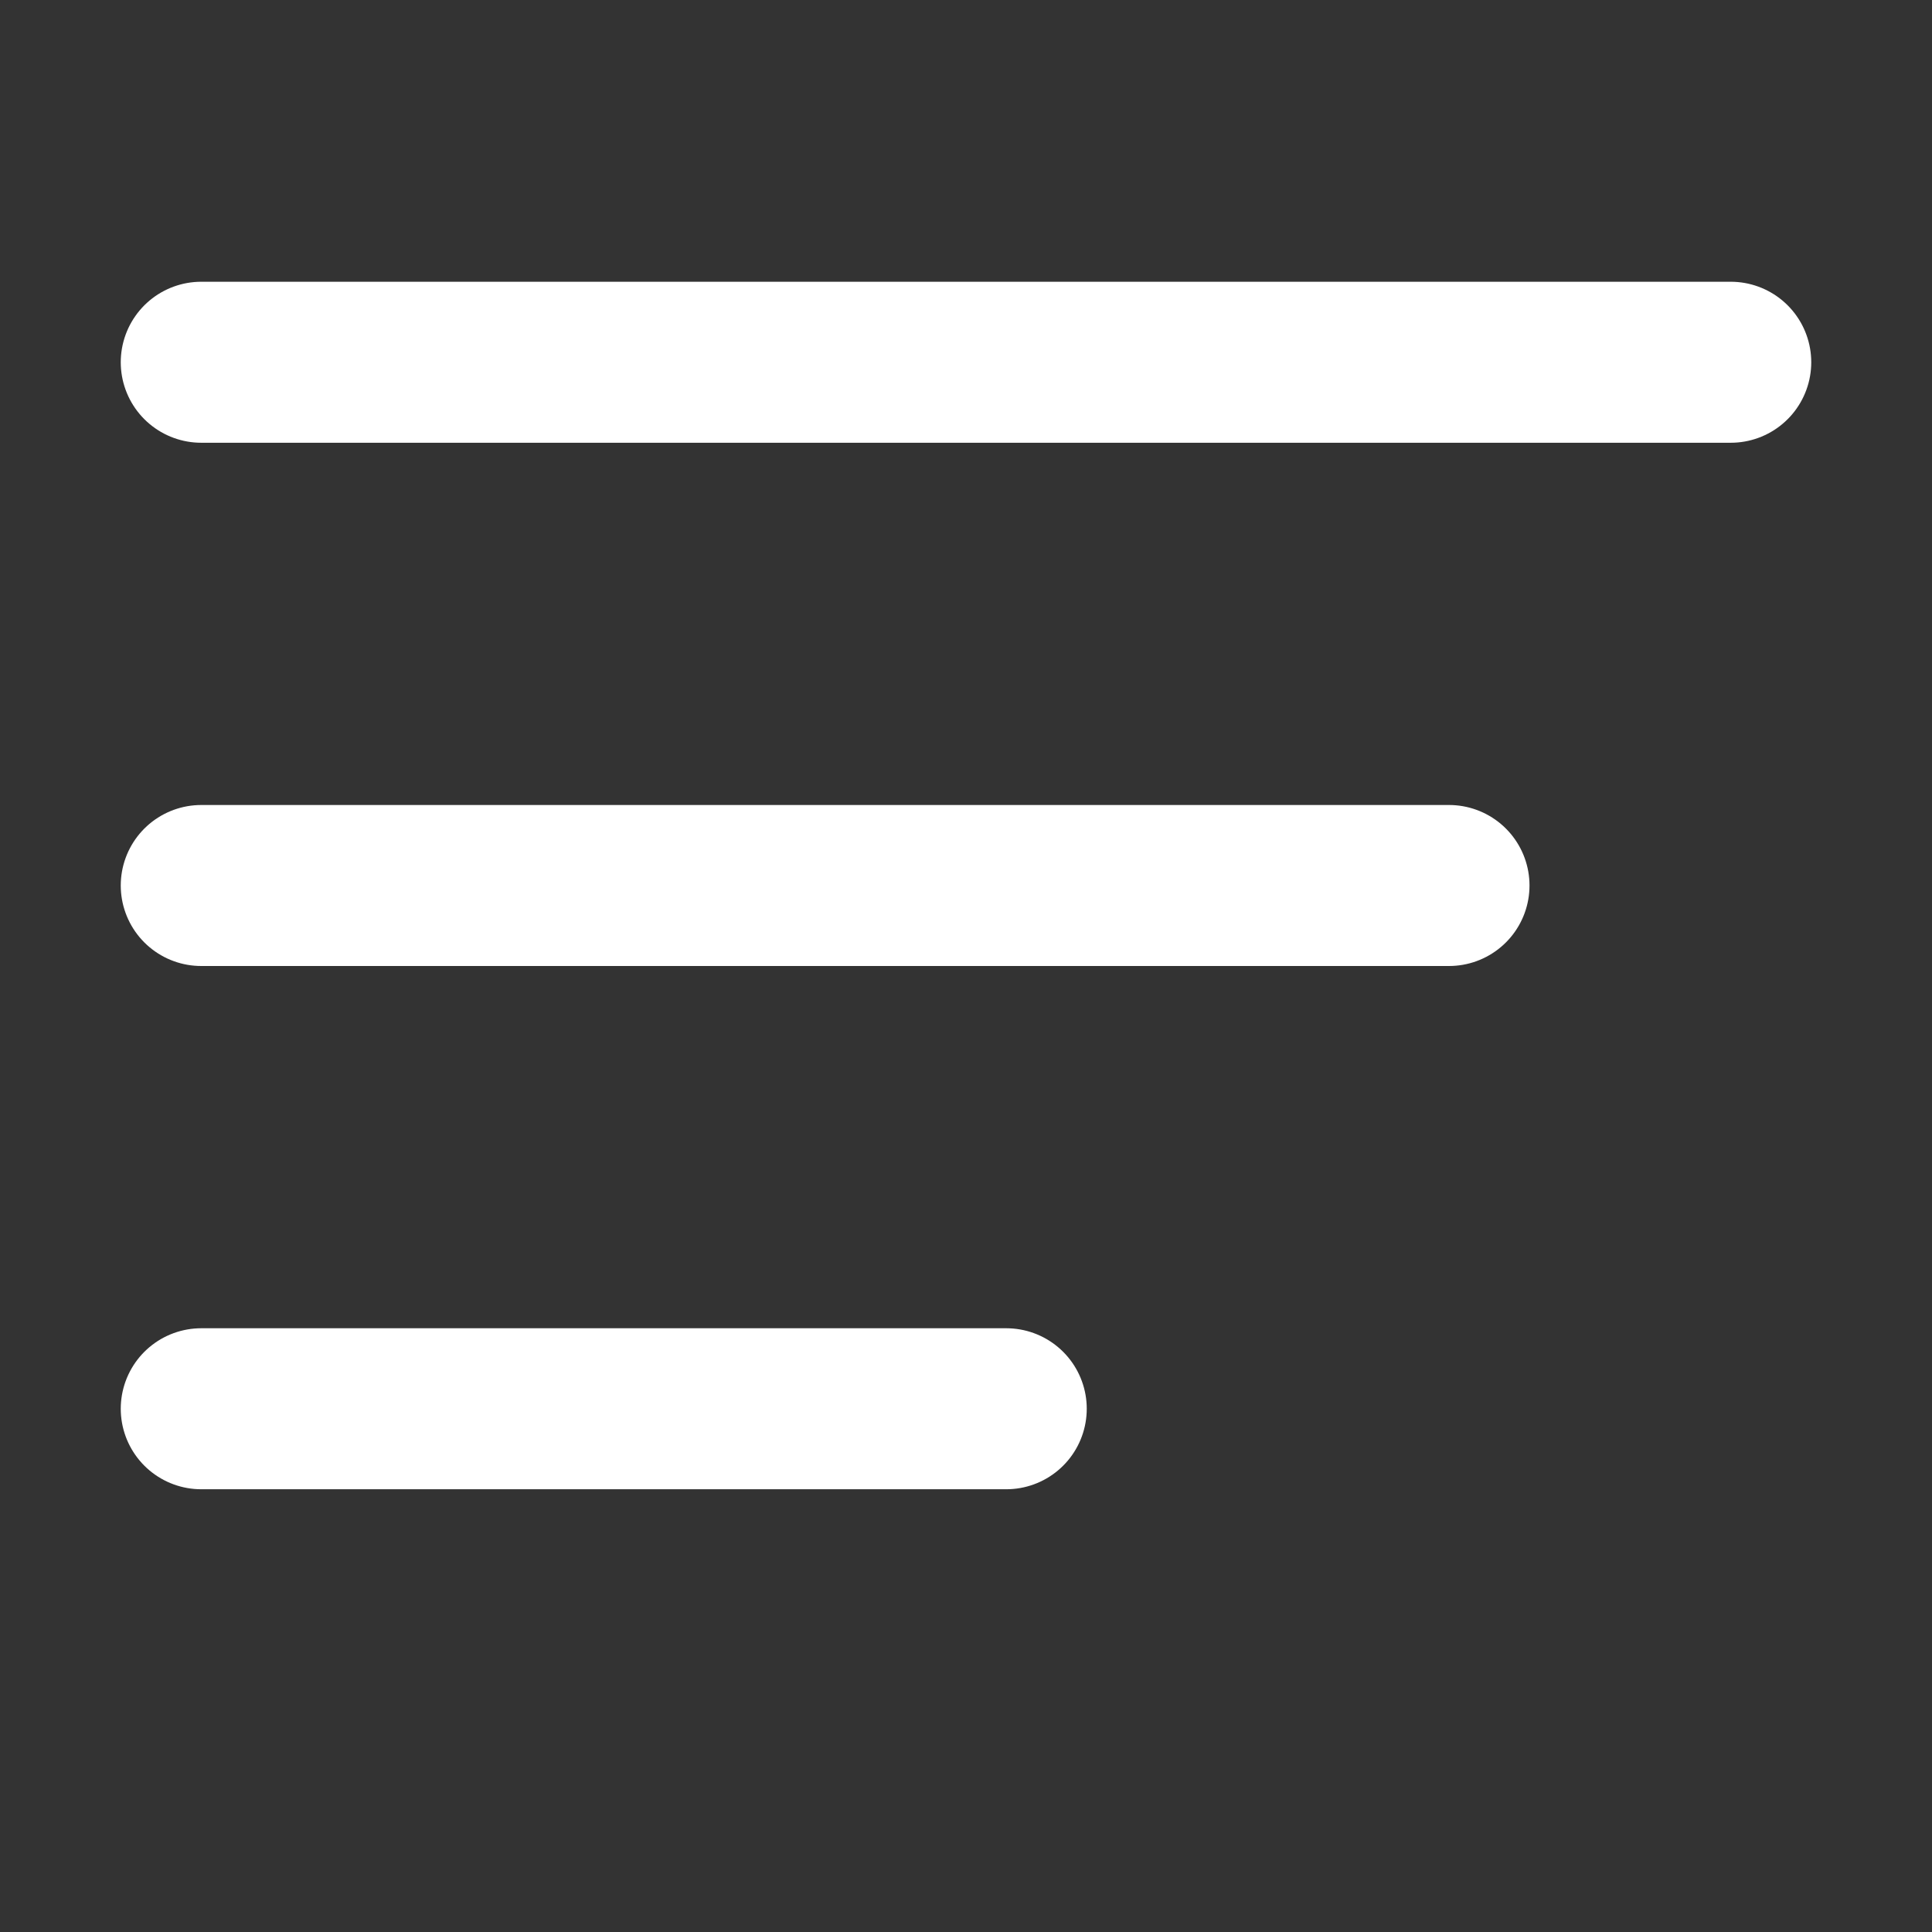
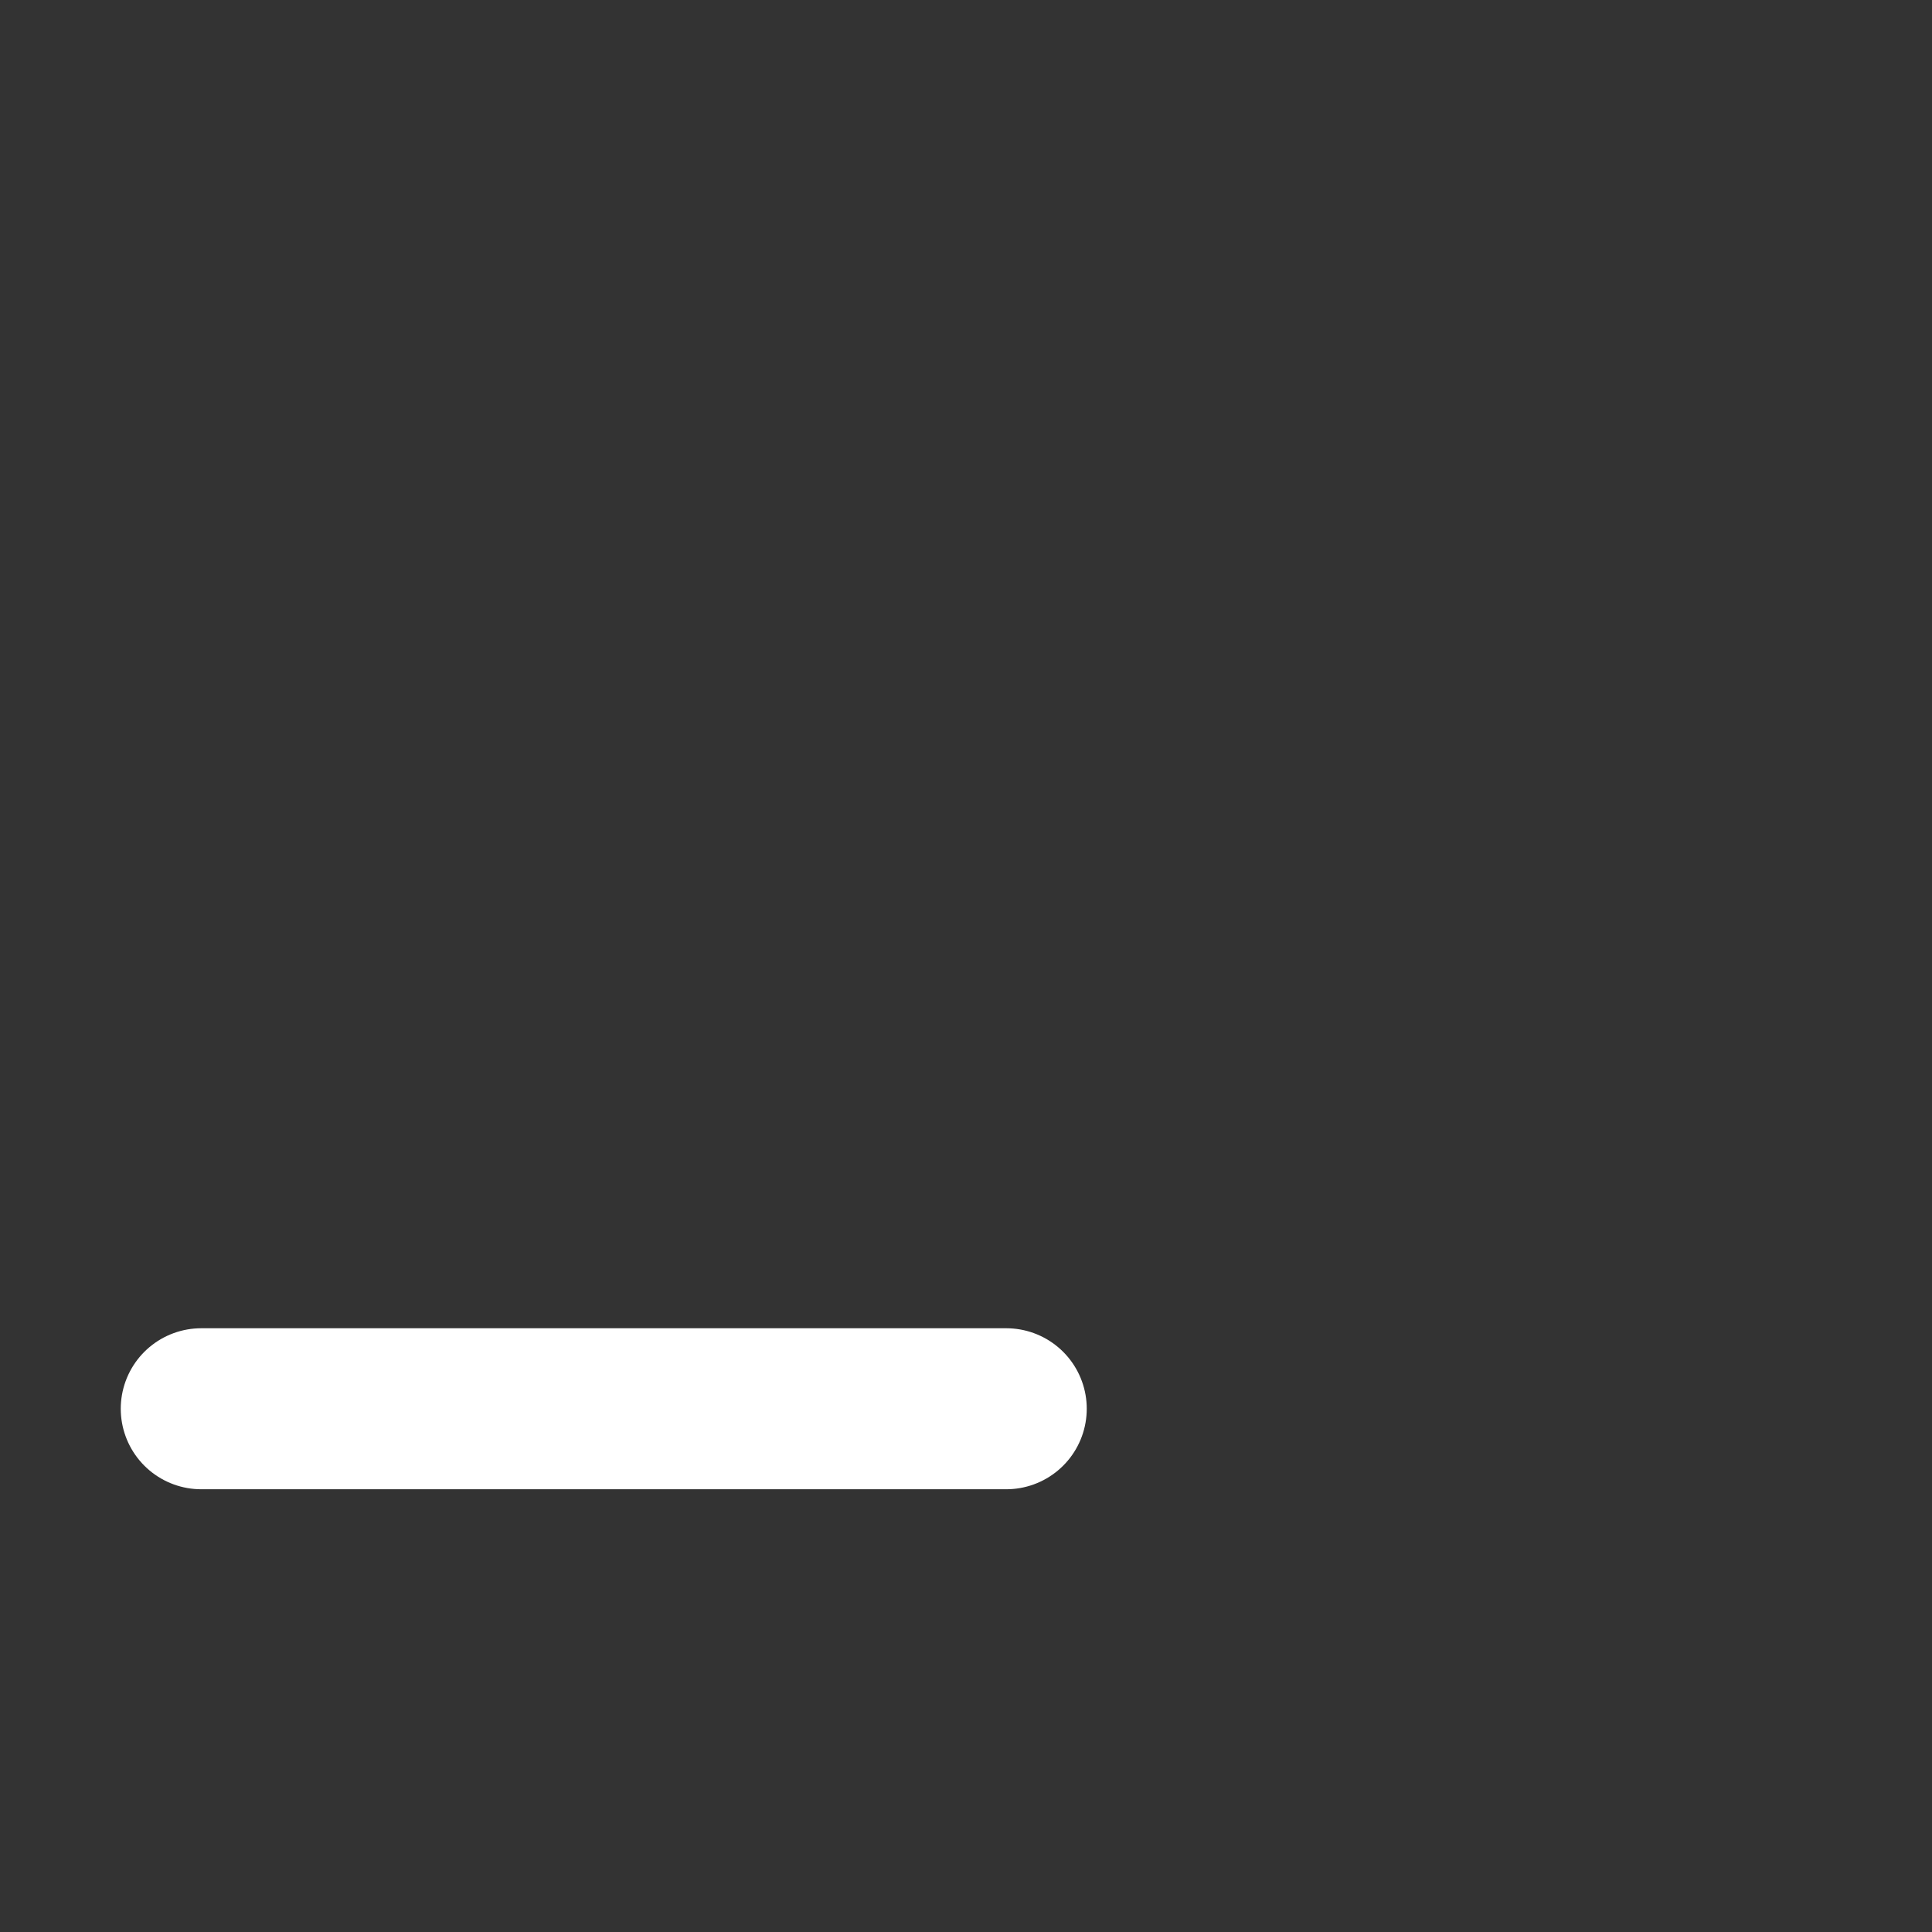
<svg xmlns="http://www.w3.org/2000/svg" width="24" height="24" viewBox="0 0 24 24" fill="none">
  <rect x="0" y="0" width="24" height="24" fill="#333333" stroke="none" />
-   <line x1="2.5" y1="4.5" x2="21.5" y2="4.5" stroke="white" stroke-width="2" stroke-linecap="round" />
-   <line x1="2.5" y1="11" x2="18" y2="11" stroke="white" stroke-width="2" stroke-linecap="round" />
  <line x1="2.5" y1="17.5" x2="12.5" y2="17.5" stroke="white" stroke-width="2" stroke-linecap="round" />
</svg>